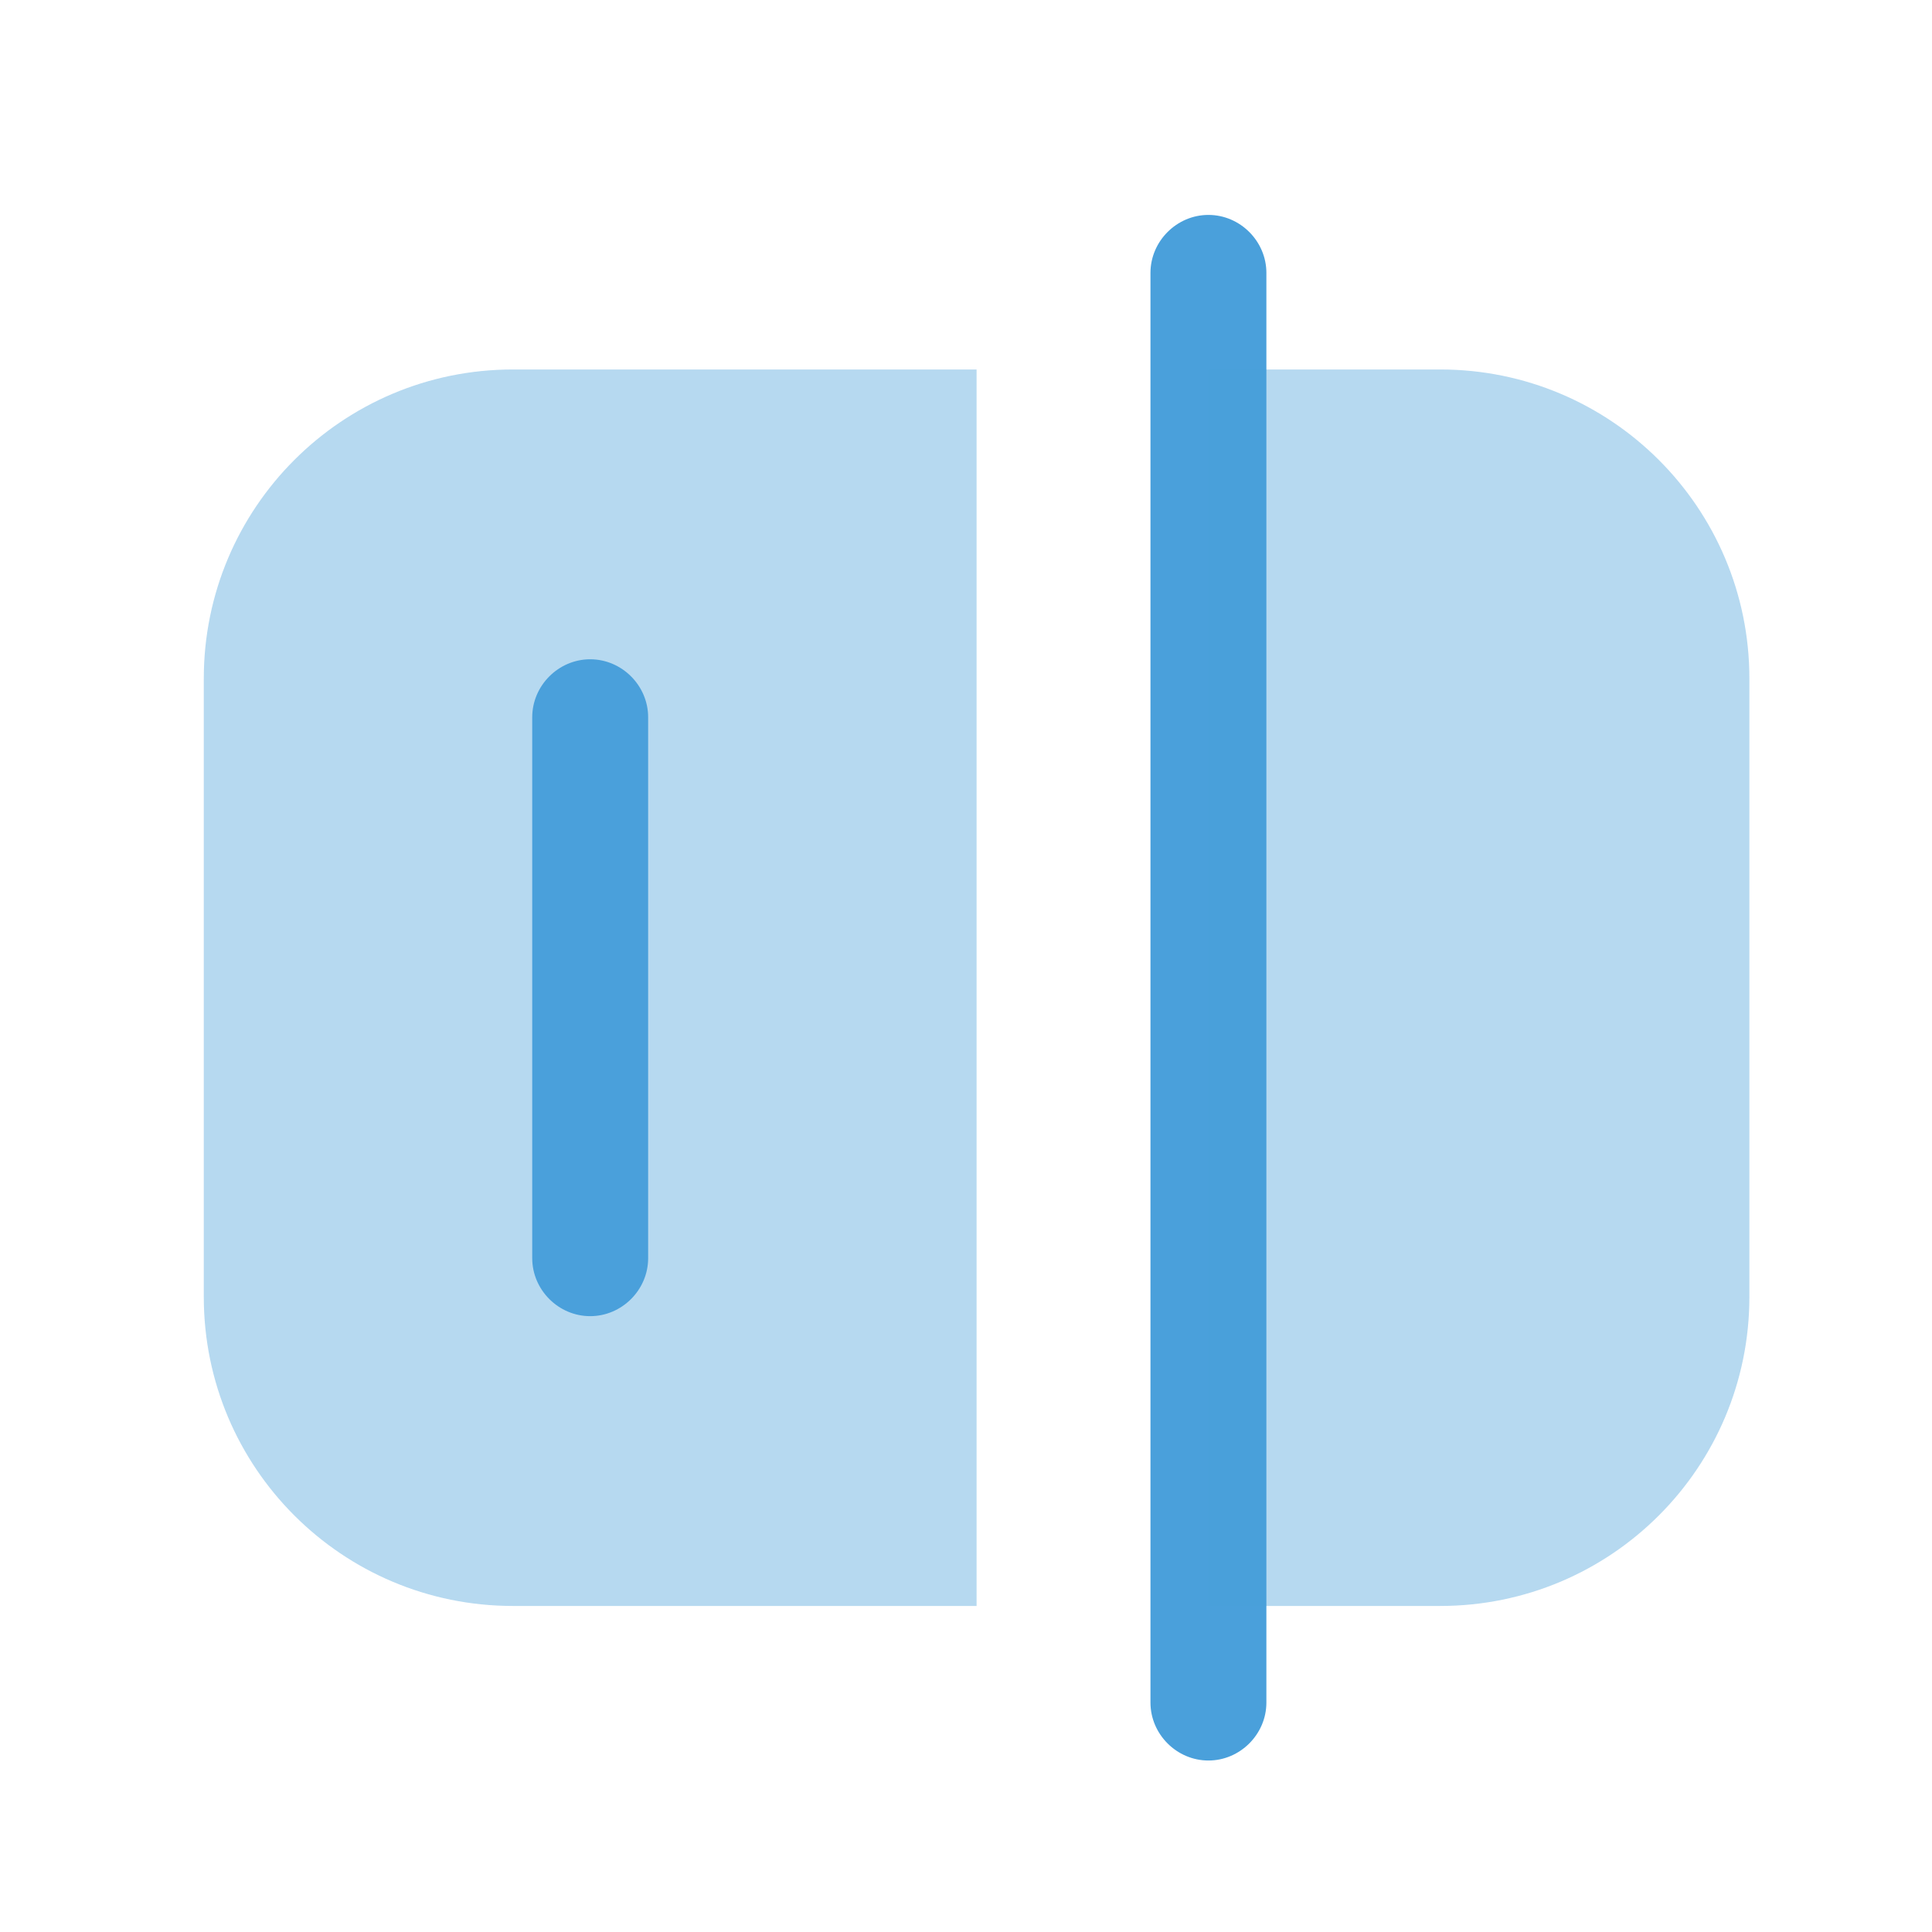
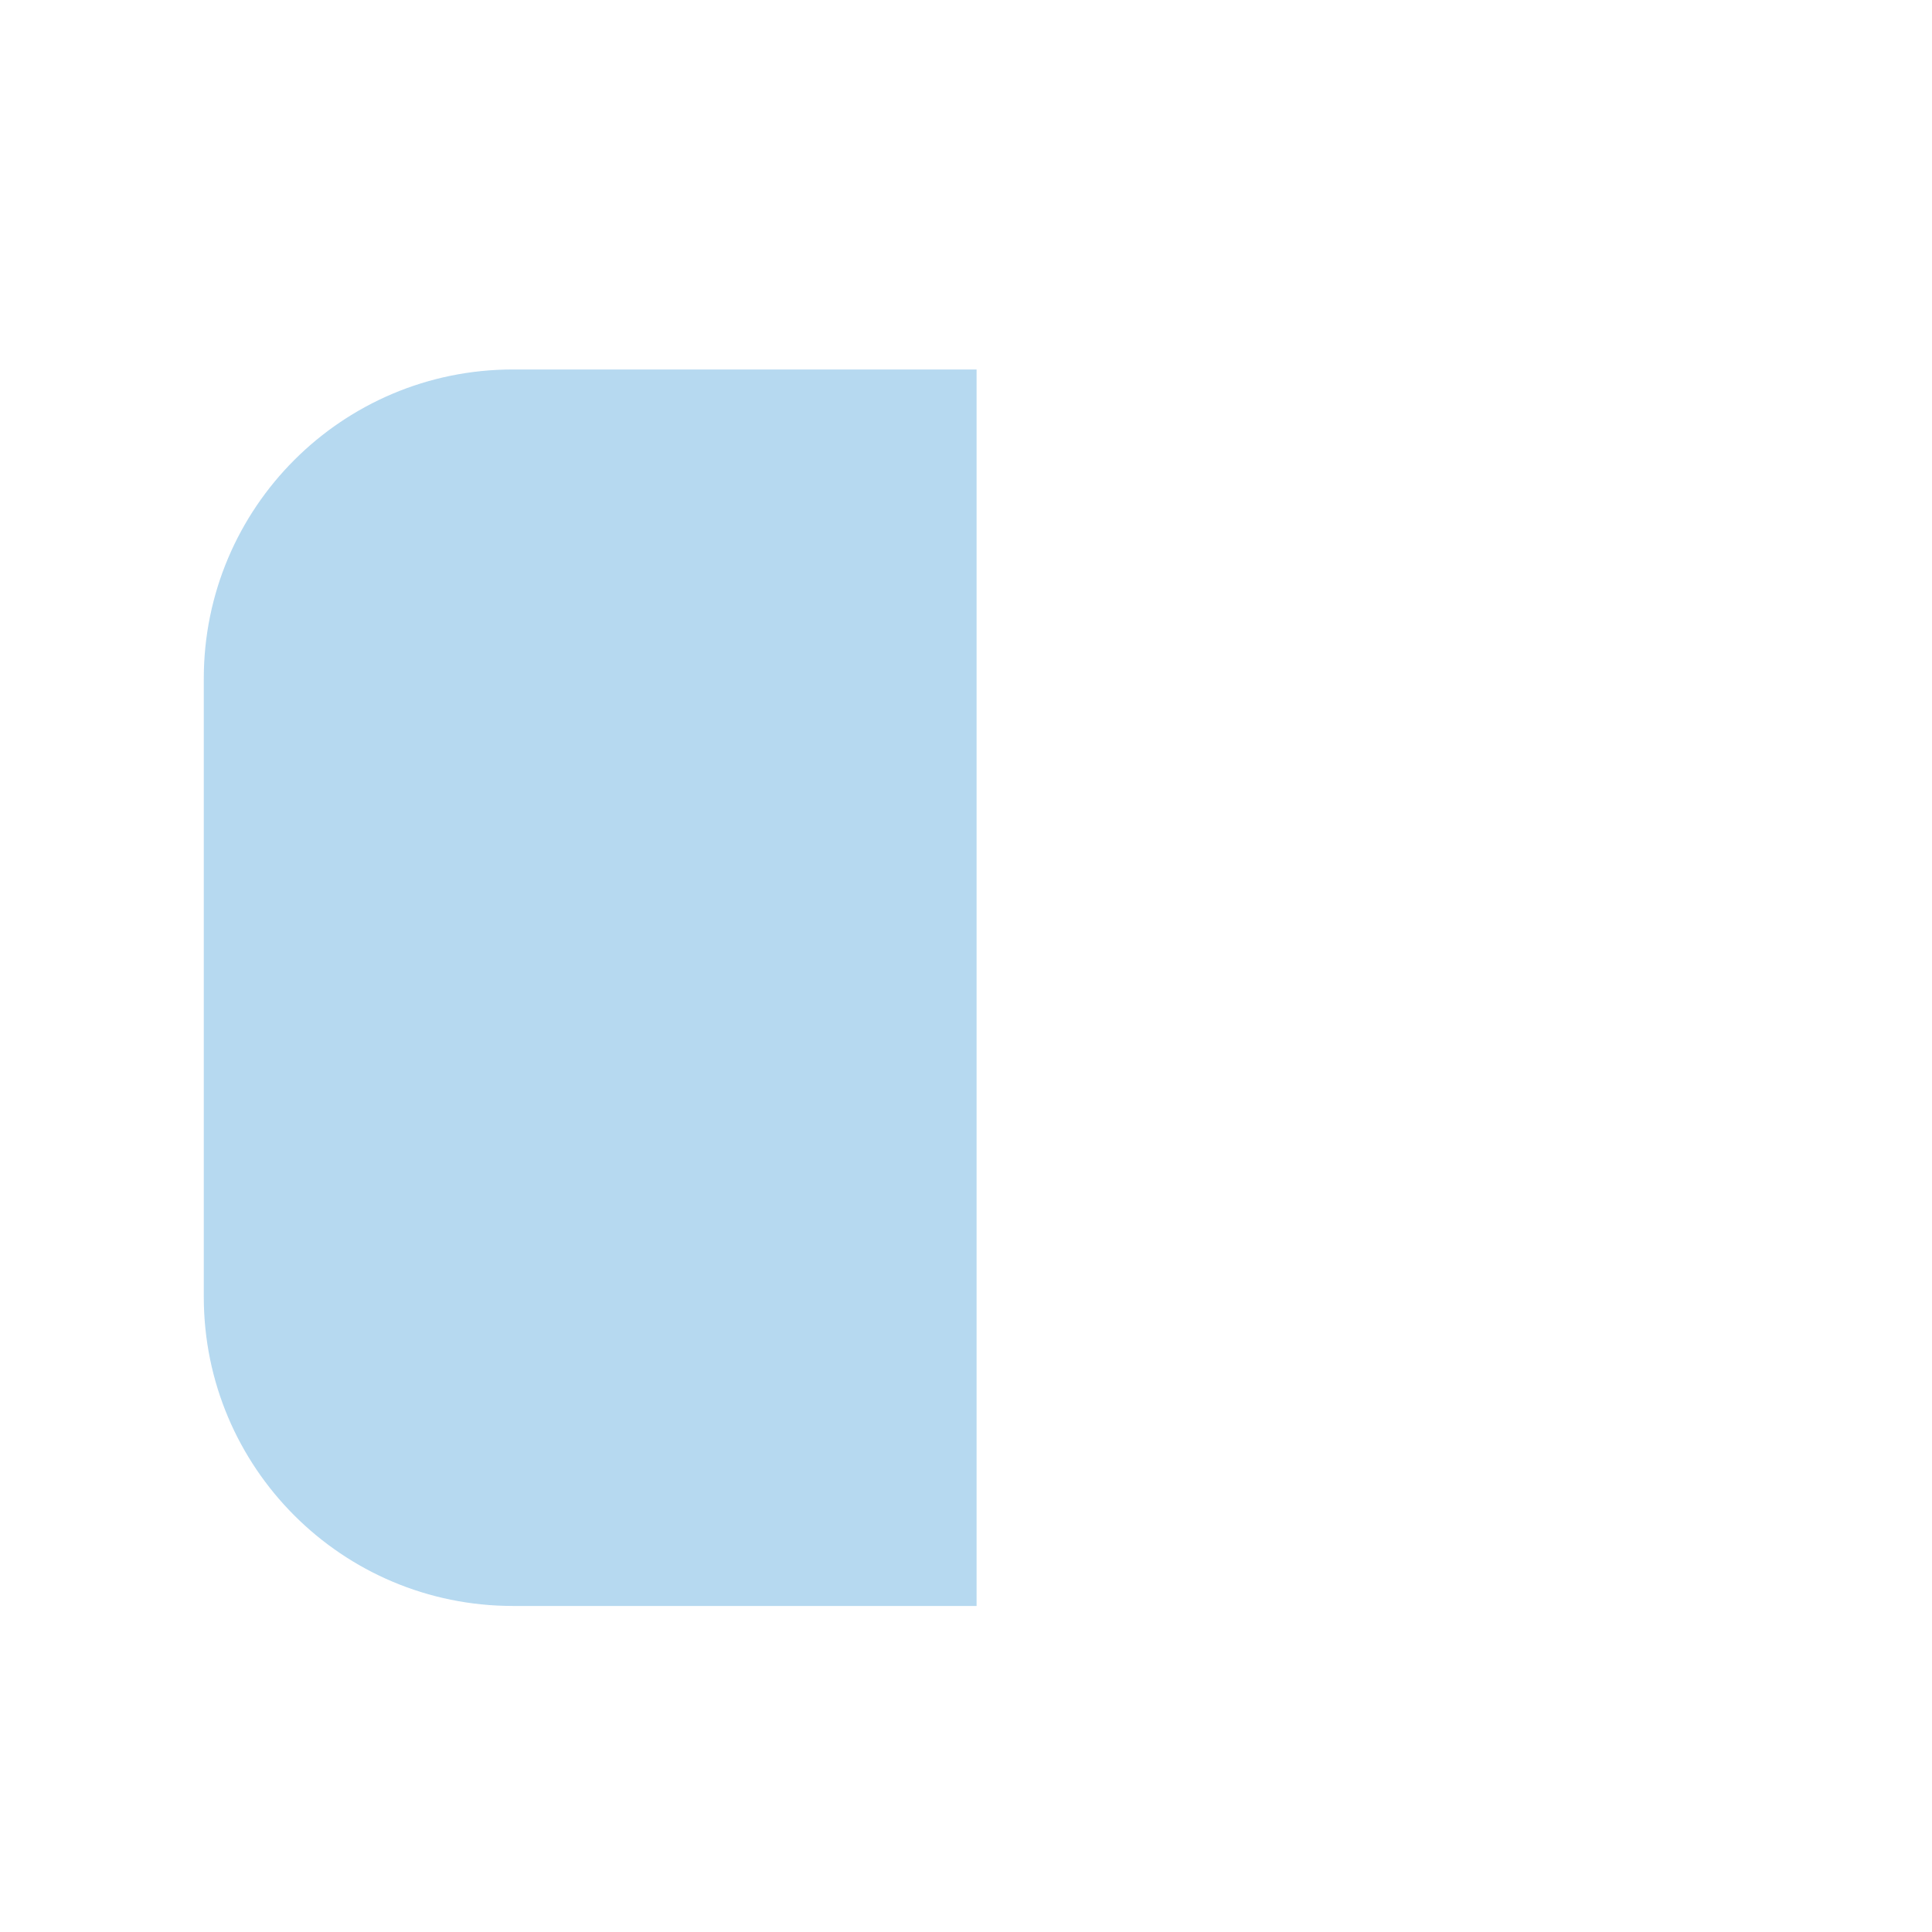
<svg xmlns="http://www.w3.org/2000/svg" width="25" height="25" viewBox="0 0 25 25" fill="none">
-   <path d="M15.637 22.781C15.227 22.781 14.887 22.441 14.887 22.031V3.531C14.887 3.121 15.227 2.781 15.637 2.781C16.047 2.781 16.387 3.121 16.387 3.531V22.031C16.387 22.441 16.047 22.781 15.637 22.781Z" fill="#4AA0DB" />
  <path opacity="0.4" d="M6.637 20.781H12.637V4.781H6.637C4.427 4.781 2.637 6.571 2.637 8.781V16.781C2.637 18.991 4.427 20.781 6.637 20.781Z" fill="#4AA0DB" />
-   <path opacity="0.4" d="M18.637 20.781H15.637V4.781H18.637C20.847 4.781 22.637 6.571 22.637 8.781V16.781C22.637 18.991 20.847 20.781 18.637 20.781Z" fill="#4AA0DB" />
-   <path d="M7.637 17.031C7.227 17.031 6.887 16.691 6.887 16.281V9.281C6.887 8.871 7.227 8.531 7.637 8.531C8.047 8.531 8.387 8.871 8.387 9.281V16.281C8.387 16.691 8.047 17.031 7.637 17.031Z" fill="#4AA0DB" />
</svg>